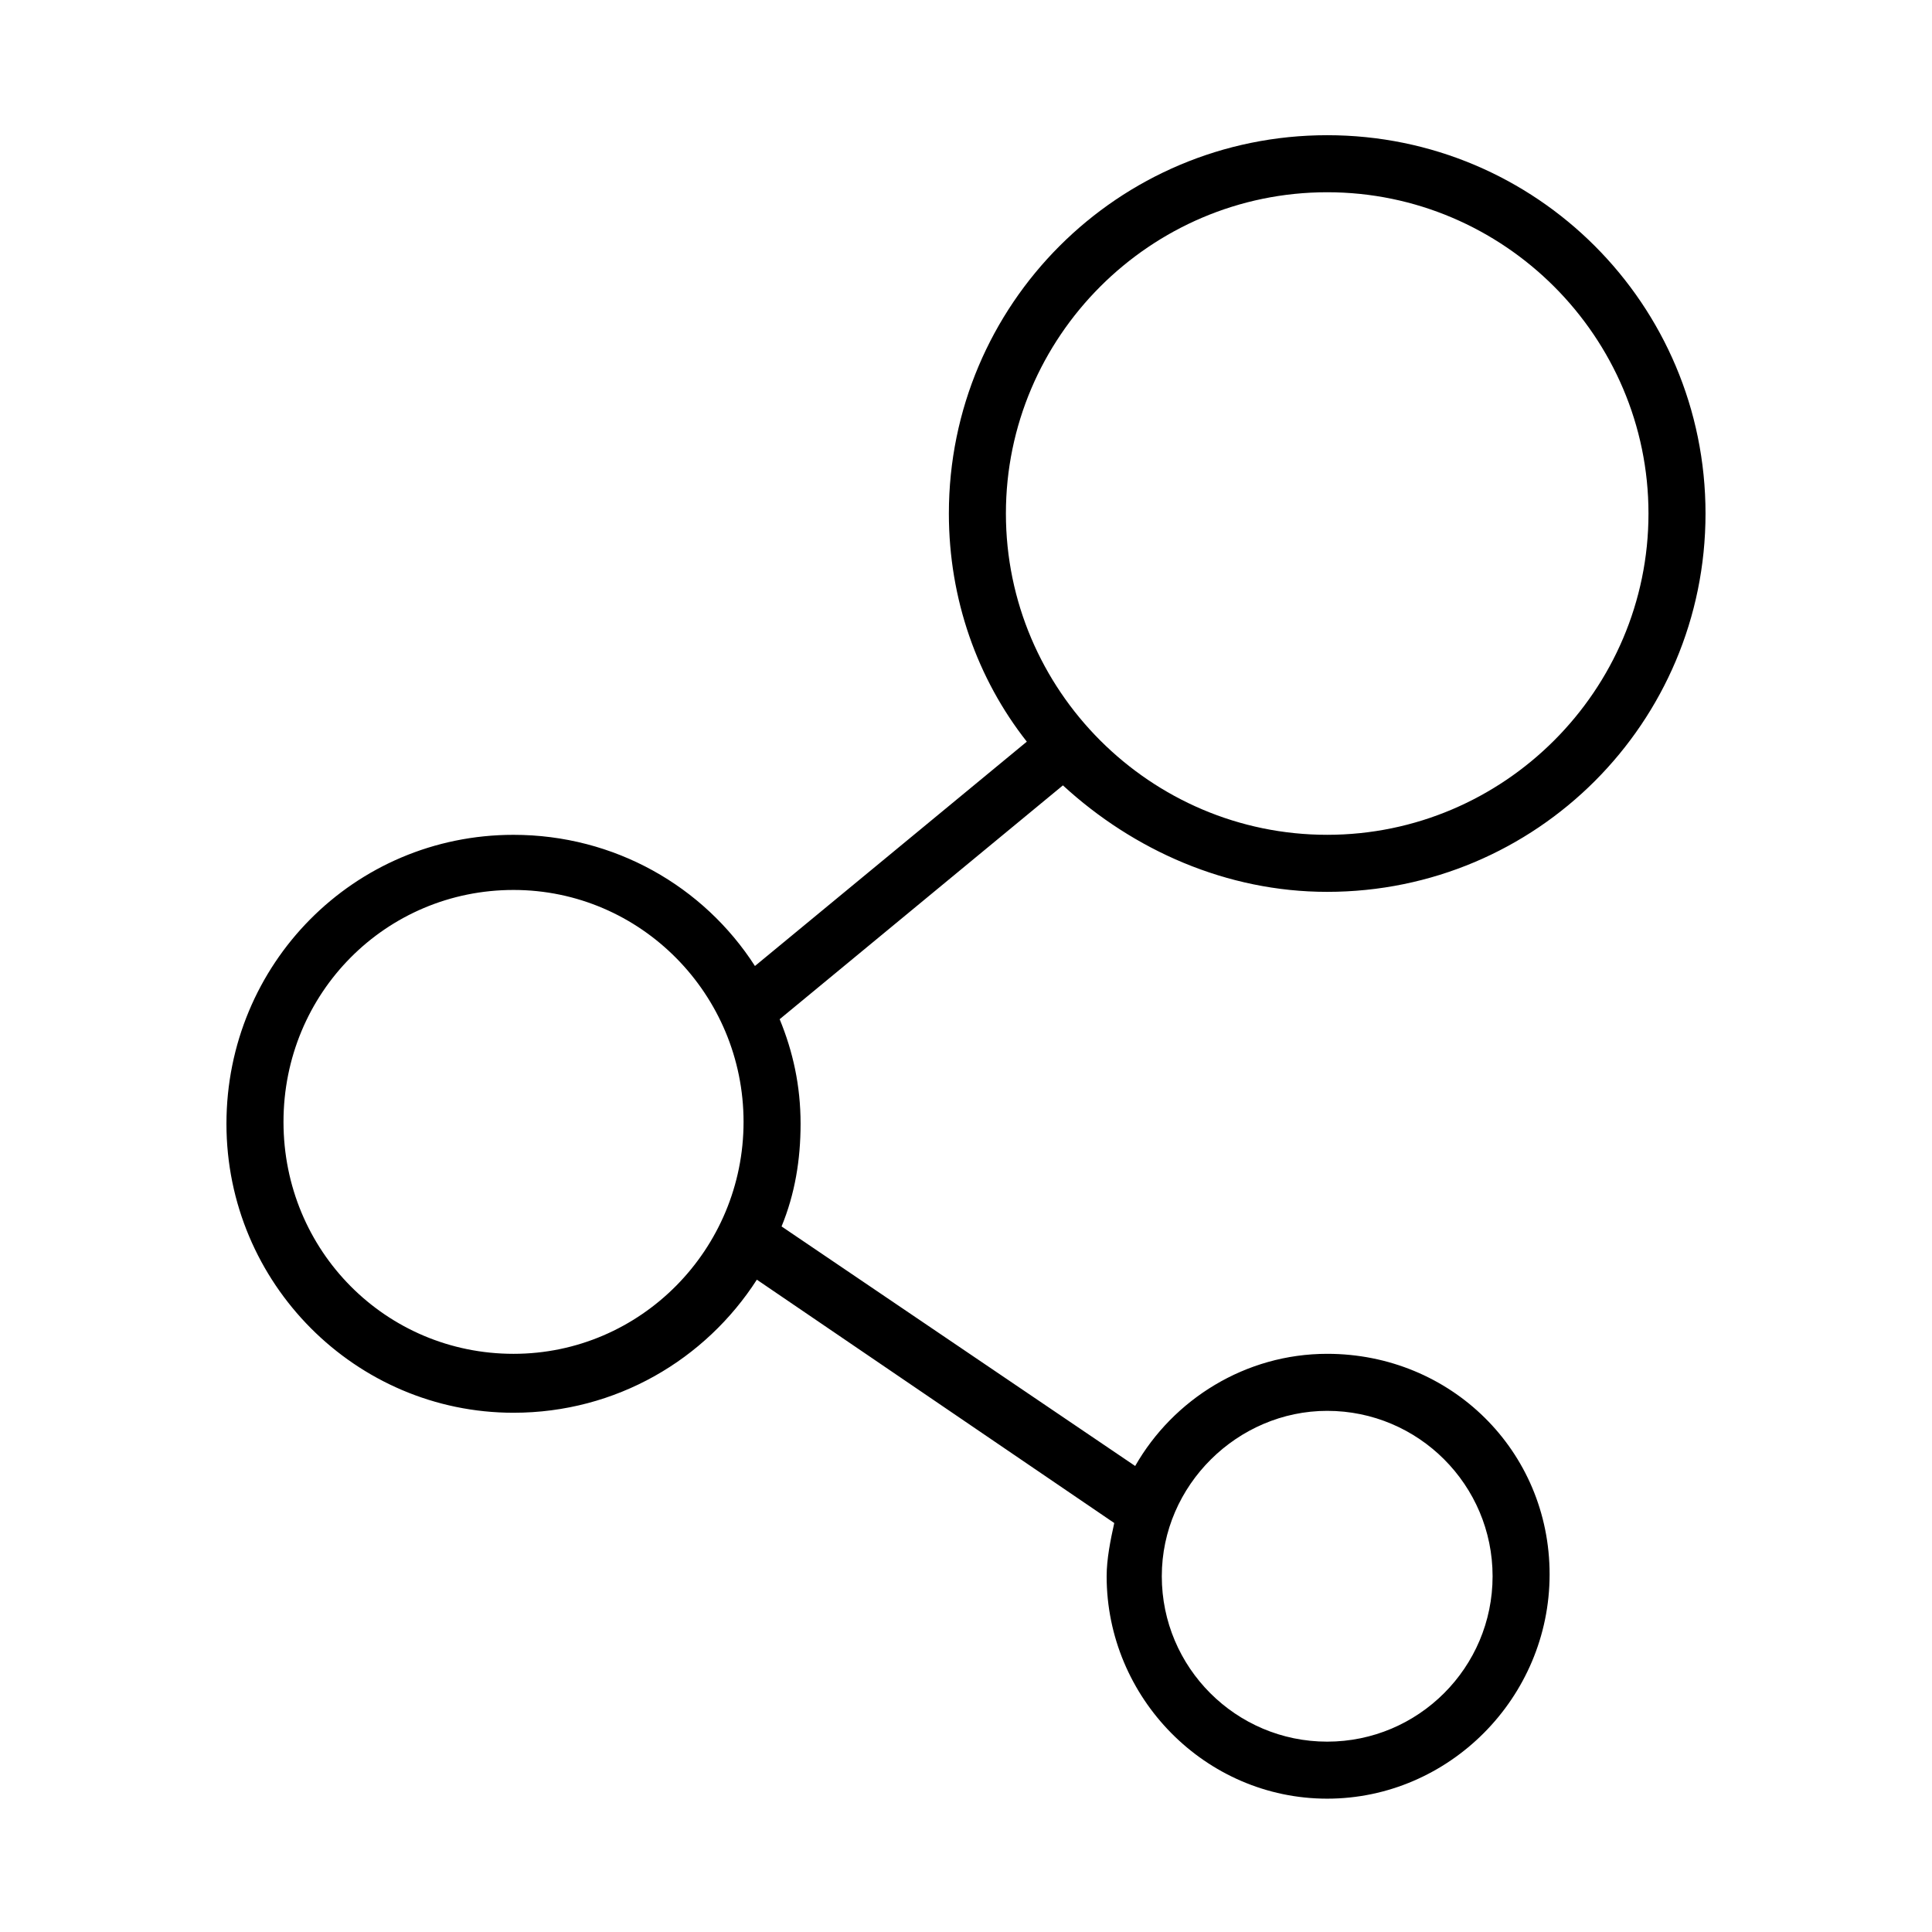
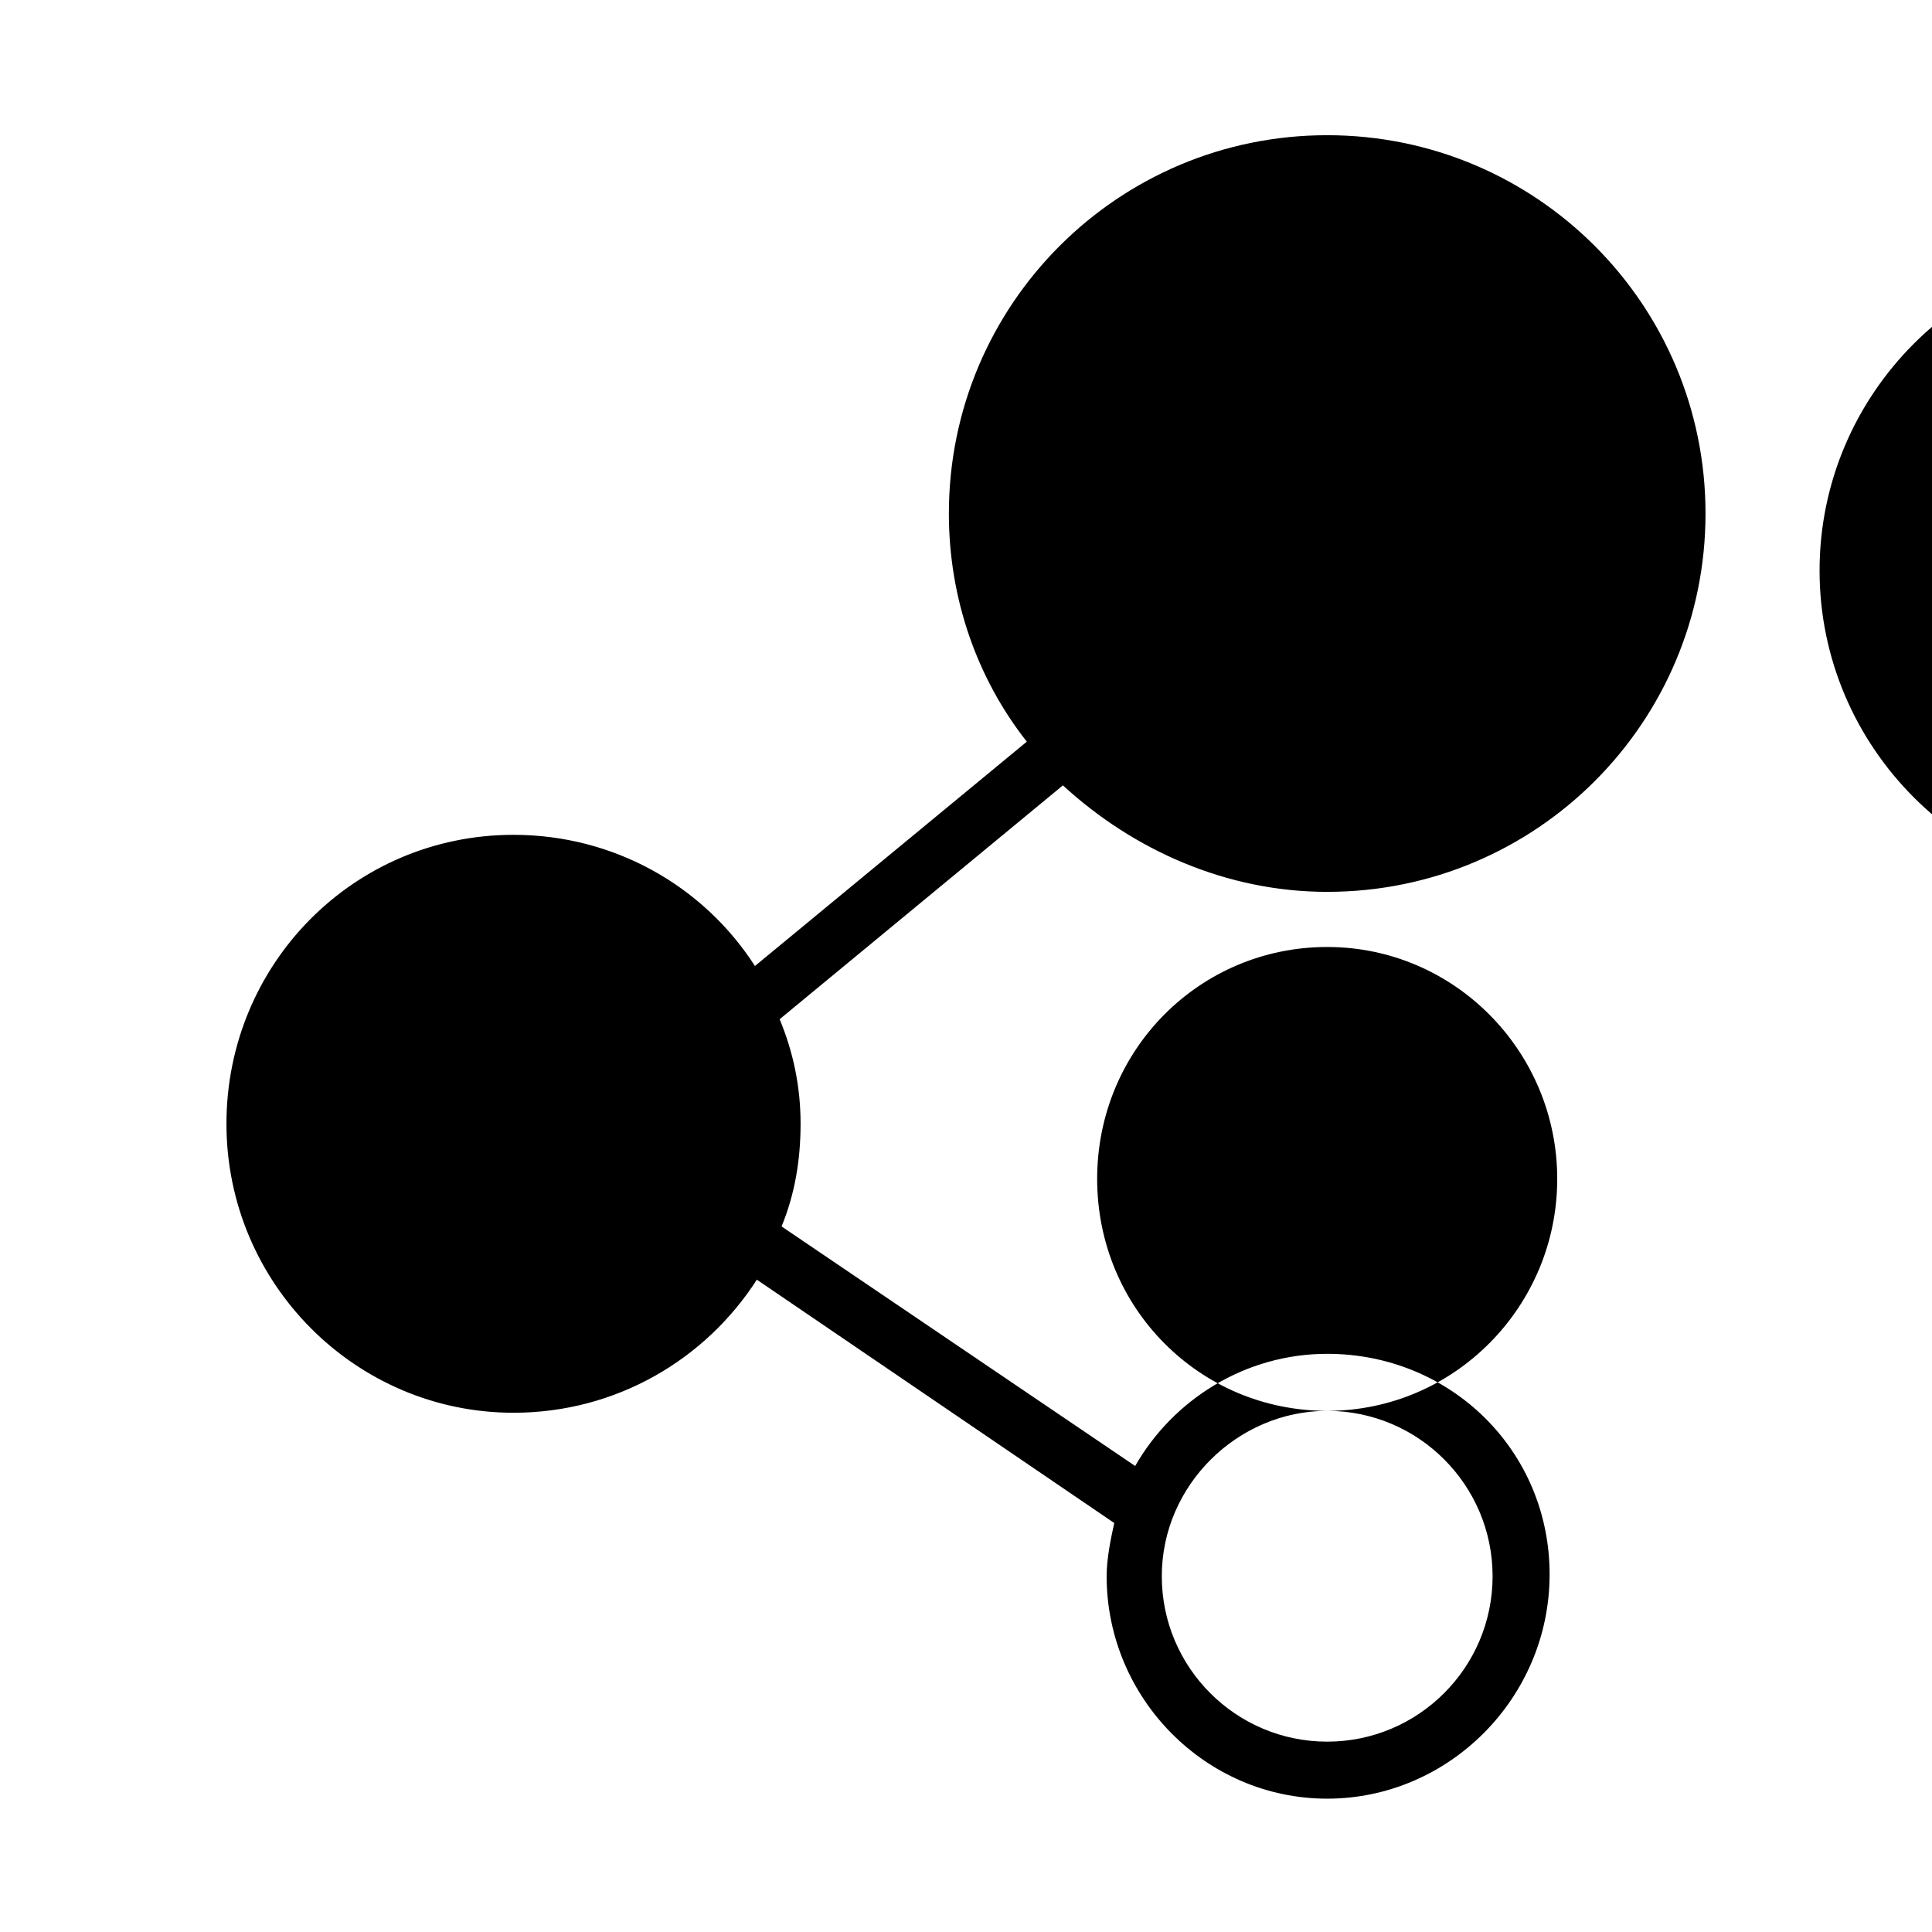
<svg xmlns="http://www.w3.org/2000/svg" fill="#000000" width="800px" height="800px" version="1.1" viewBox="144 144 512 512">
-   <path d="m495.72 380.35c55.418 0 100.26-44.84 100.26-100.26 0-55.422-44.84-100.26-100.26-100.26-55.418 0-100.26 44.84-100.26 100.26 0 22.672 7.559 43.832 20.656 60.457l-72.047 59.453c-13.602-21.16-37.281-34.762-63.984-34.762-42.32 0-76.074 34.258-76.074 76.578 0 42.32 34.258 76.578 76.074 76.578 27.207 0 50.883-14.105 64.488-35.266l94.715 64.488c-1.008 4.535-2.016 9.574-2.016 14.105 0 32.242 26.199 58.945 58.441 58.945 32.246 0 58.949-26.703 58.949-59.449 0-32.75-26.199-58.441-58.945-58.441-21.664 0-40.809 12.09-50.883 29.727l-93.711-63.484c3.527-8.566 5.039-17.633 5.039-27.207 0-10.078-2.016-19.145-5.543-27.711l75.066-61.969c18.641 17.133 43.328 28.219 70.031 28.219zm0 137.54c24.184 0 43.832 19.648 43.832 43.832s-19.648 43.832-43.832 43.832-43.832-19.648-43.832-43.832 20.152-43.832 43.832-43.832zm-215.63-15.113c-33.754 0-60.961-27.207-60.961-61.465s27.207-61.465 60.961-61.465 60.961 27.711 60.961 61.465-27.207 61.465-60.961 61.465zm215.63-307.83c46.855 0 85.145 38.289 85.145 85.145 0 46.852-38.289 85.141-85.145 85.141-46.855 0-85.145-38.289-85.145-85.145 0-46.852 38.289-85.141 85.145-85.141z" />
+   <path d="m495.72 380.35c55.418 0 100.26-44.84 100.26-100.26 0-55.422-44.84-100.26-100.26-100.26-55.418 0-100.26 44.84-100.26 100.26 0 22.672 7.559 43.832 20.656 60.457l-72.047 59.453c-13.602-21.16-37.281-34.762-63.984-34.762-42.32 0-76.074 34.258-76.074 76.578 0 42.32 34.258 76.578 76.074 76.578 27.207 0 50.883-14.105 64.488-35.266l94.715 64.488c-1.008 4.535-2.016 9.574-2.016 14.105 0 32.242 26.199 58.945 58.441 58.945 32.246 0 58.949-26.703 58.949-59.449 0-32.75-26.199-58.441-58.945-58.441-21.664 0-40.809 12.09-50.883 29.727l-93.711-63.484c3.527-8.566 5.039-17.633 5.039-27.207 0-10.078-2.016-19.145-5.543-27.711l75.066-61.969c18.641 17.133 43.328 28.219 70.031 28.219zm0 137.54c24.184 0 43.832 19.648 43.832 43.832s-19.648 43.832-43.832 43.832-43.832-19.648-43.832-43.832 20.152-43.832 43.832-43.832zc-33.754 0-60.961-27.207-60.961-61.465s27.207-61.465 60.961-61.465 60.961 27.711 60.961 61.465-27.207 61.465-60.961 61.465zm215.63-307.83c46.855 0 85.145 38.289 85.145 85.145 0 46.852-38.289 85.141-85.145 85.141-46.855 0-85.145-38.289-85.145-85.145 0-46.852 38.289-85.141 85.145-85.141z" />
</svg>